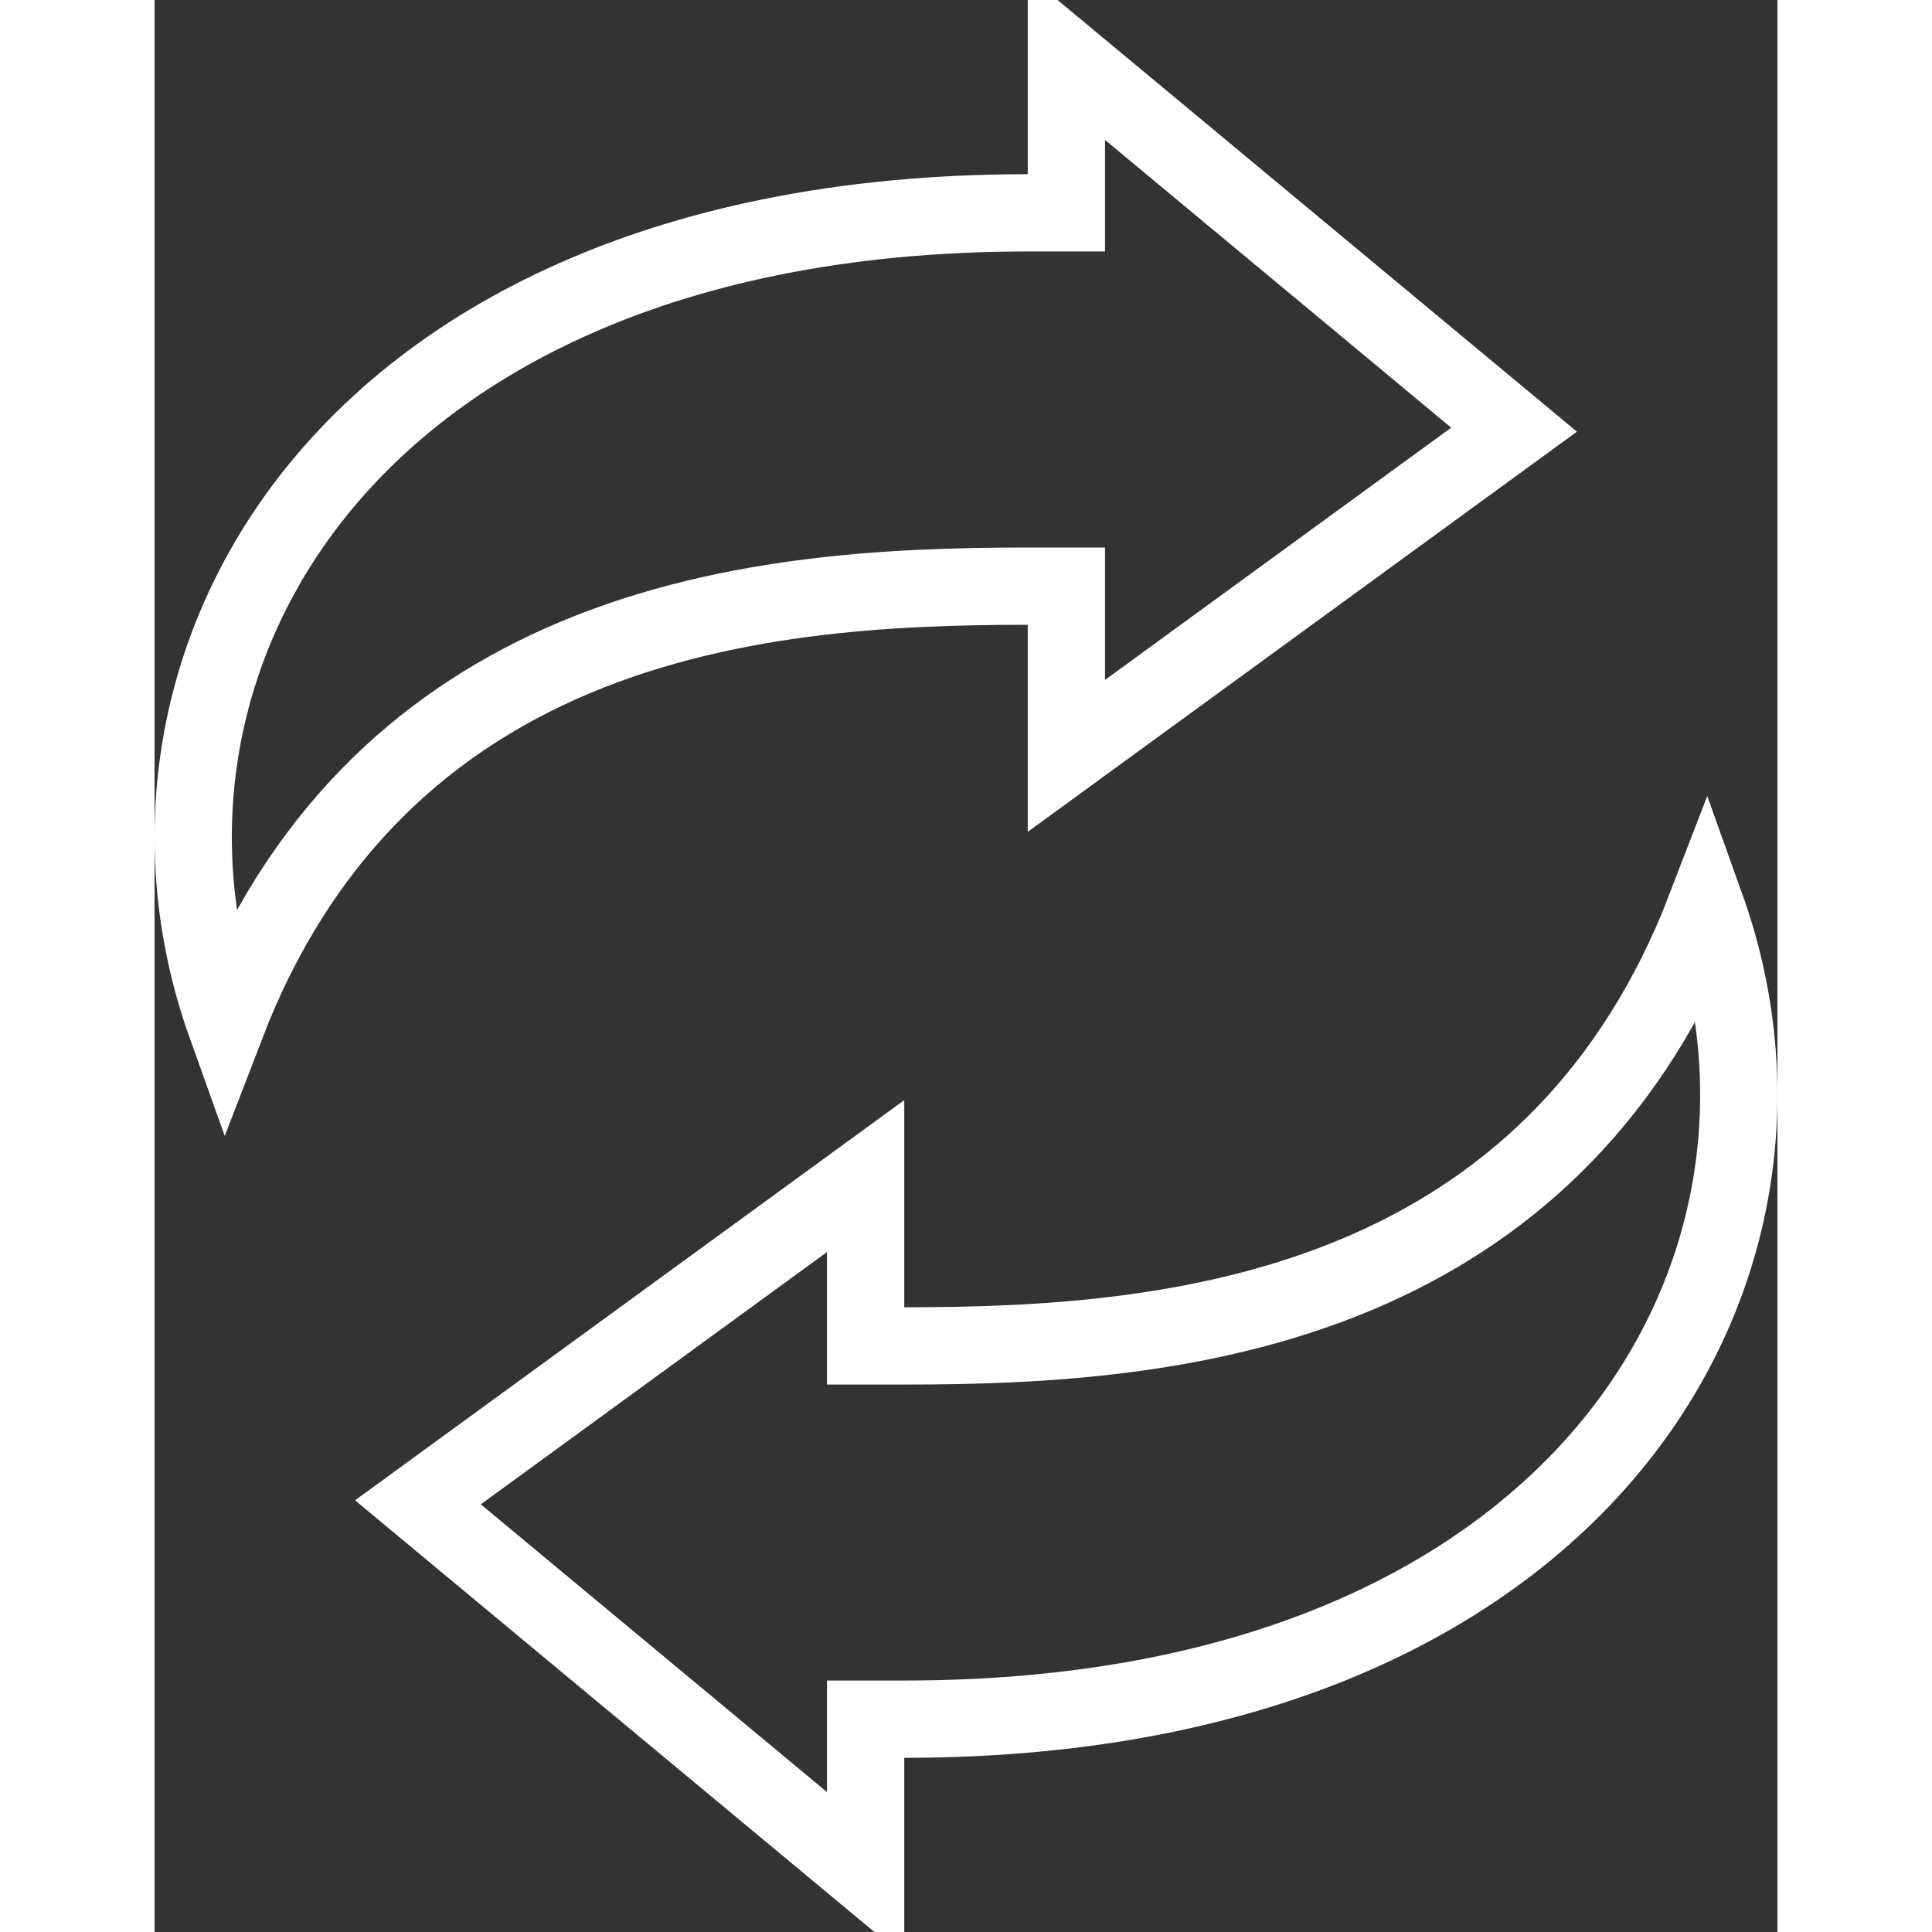
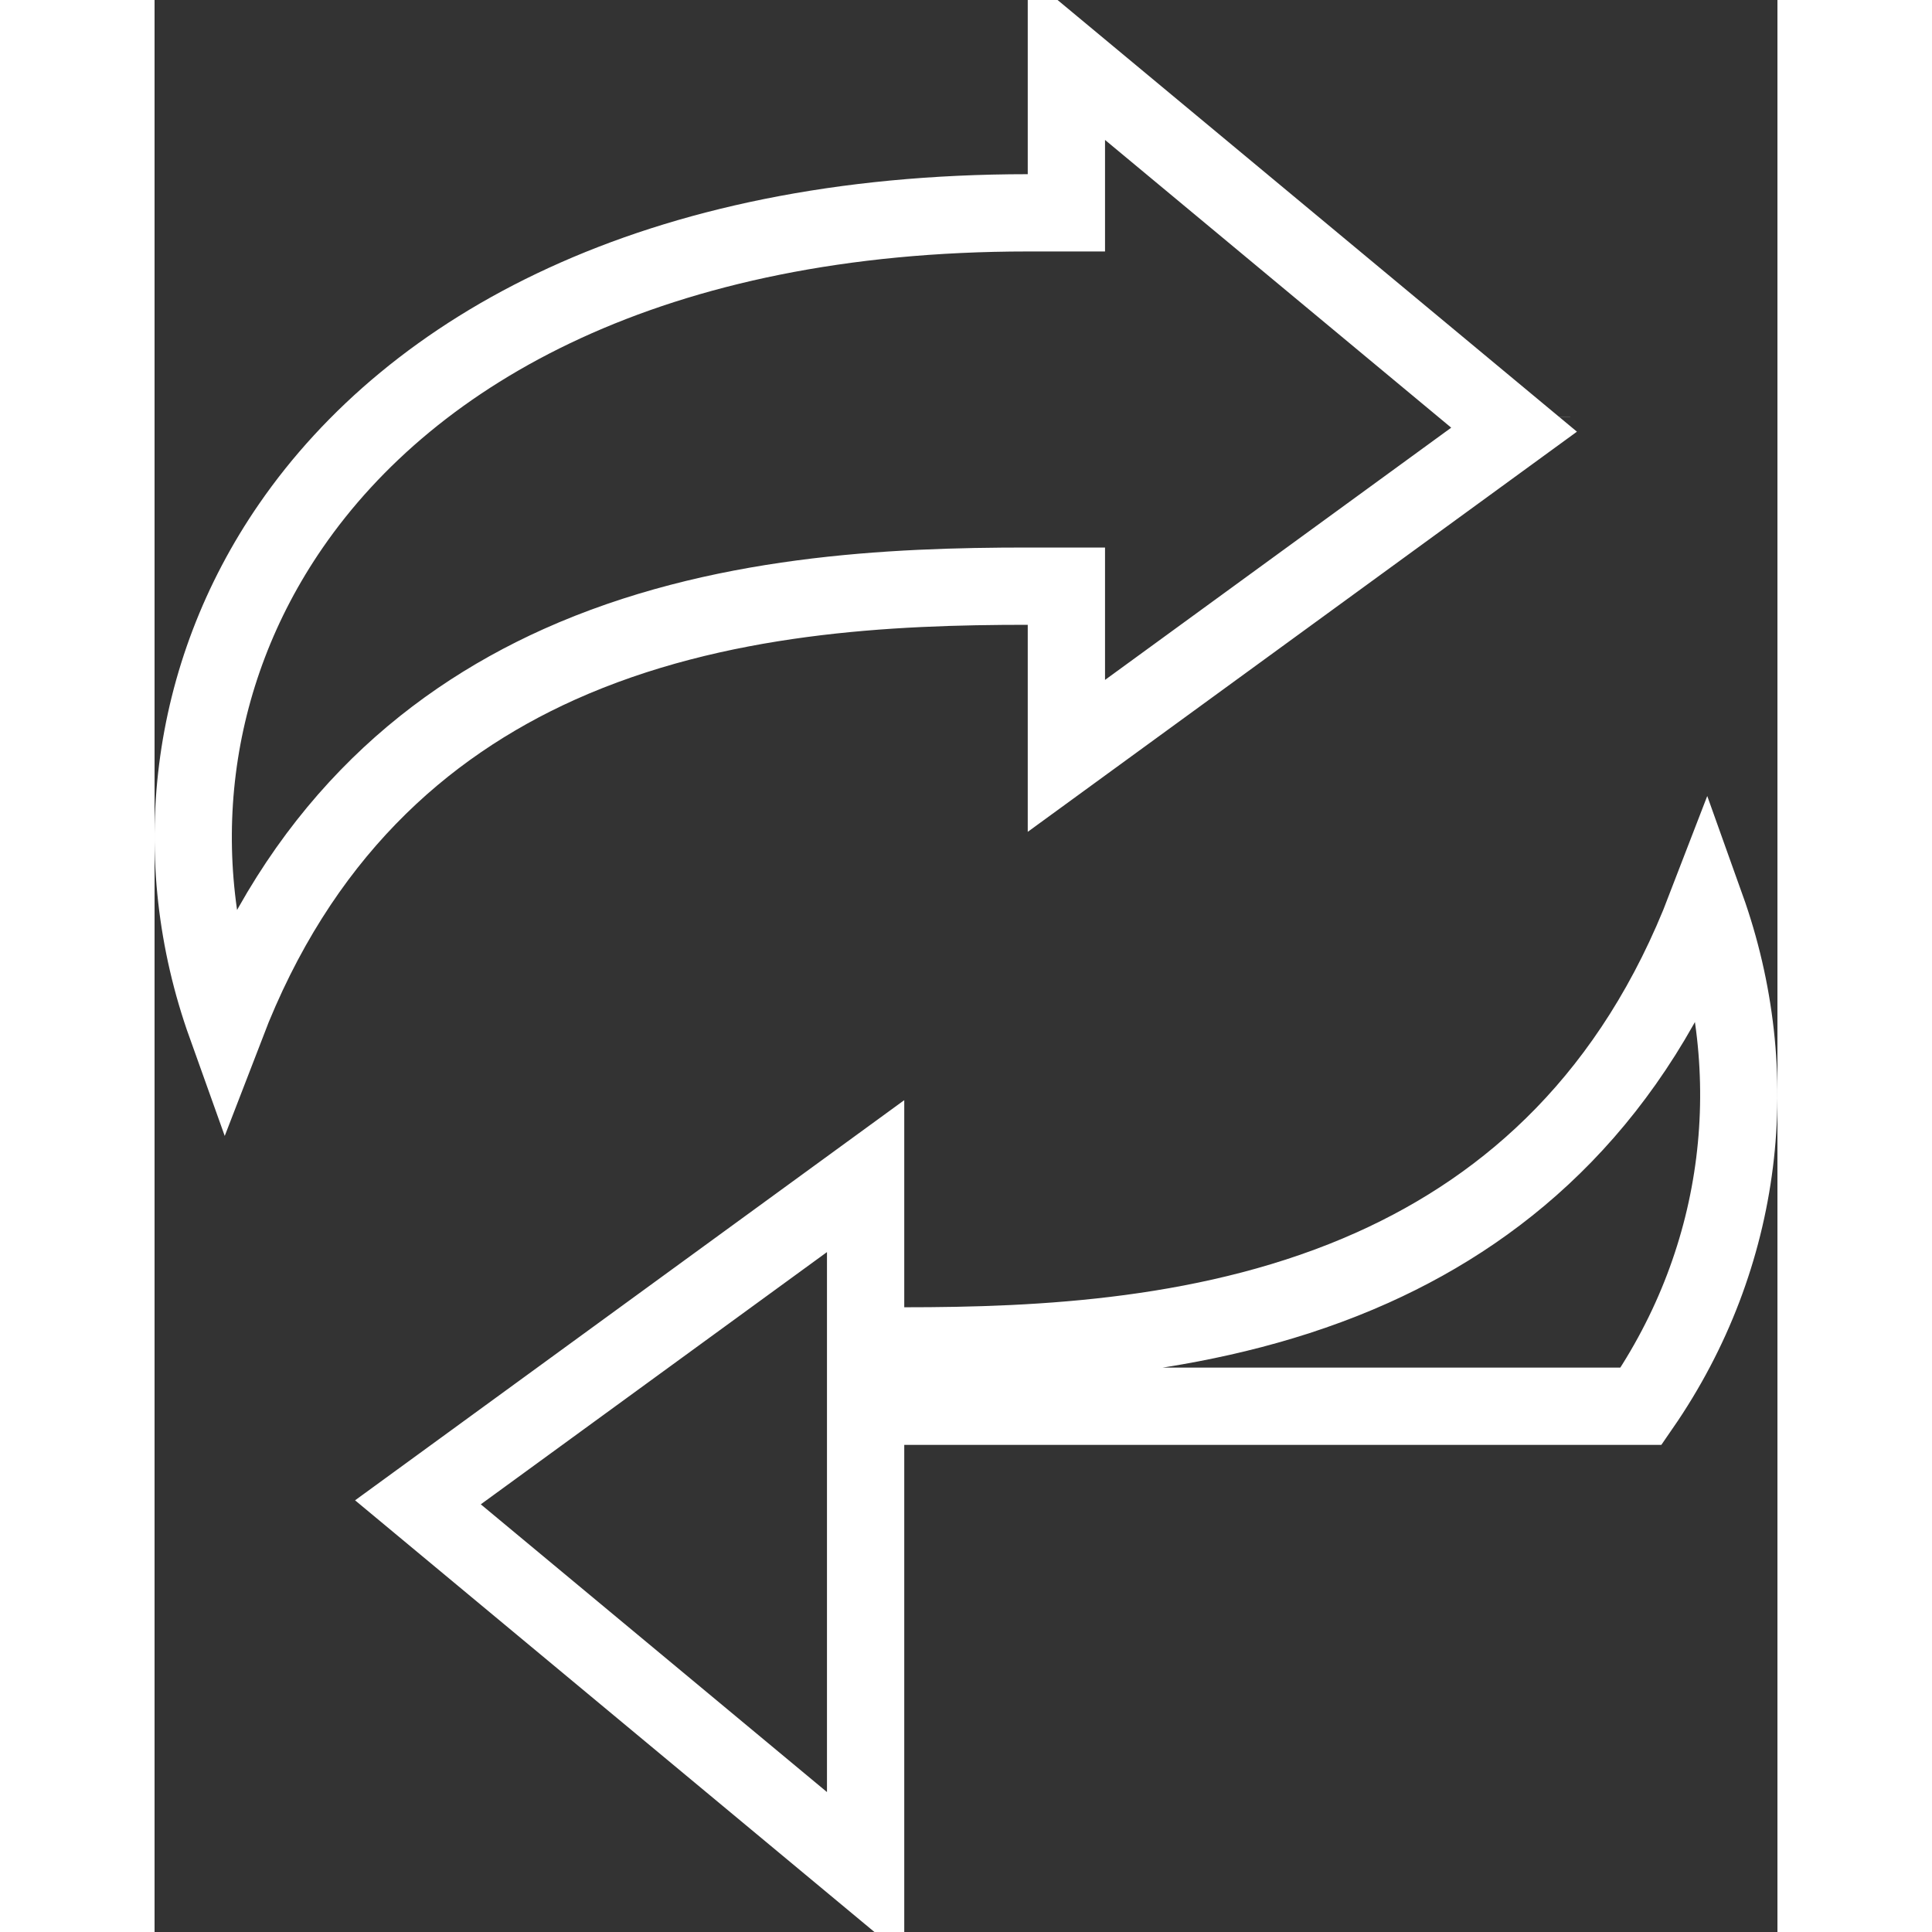
<svg xmlns="http://www.w3.org/2000/svg" width="75" height="75" viewBox="0 0 21 25" fill="none">
  <rect x="0" y="0" width="21" height="25" fill="#333333" stroke="none" />
-   <path d="M11.799 8.085V7.585H11.299C9.546 7.585 7.279 7.681 5.237 8.597C3.451 9.4 1.865 10.818 0.925 13.262C0.157 11.115 0.426 8.744 1.765 6.803C3.343 4.515 6.462 2.754 11.299 2.754H11.799V2.254V0.745L17.592 5.56L11.799 9.781V8.085ZM17.819 5.395C17.819 5.395 17.819 5.395 17.819 5.394L17.819 5.395L17.819 5.395ZM9.201 16.916V17.416H9.701C11.454 17.416 13.721 17.319 15.763 16.402C17.549 15.6 19.136 14.182 20.075 11.738C20.843 13.885 20.574 16.256 19.235 18.197C17.657 20.485 14.538 22.246 9.701 22.246H9.201V22.746V24.255L3.408 19.44L9.201 15.219V16.916ZM3.181 19.605L3.181 19.605C3.181 19.605 3.181 19.605 3.181 19.605L3.181 19.605ZM3.192 19.261C3.192 19.261 3.192 19.261 3.192 19.261L3.192 19.261Z" stroke="white" />
+   <path d="M11.799 8.085V7.585H11.299C9.546 7.585 7.279 7.681 5.237 8.597C3.451 9.4 1.865 10.818 0.925 13.262C0.157 11.115 0.426 8.744 1.765 6.803C3.343 4.515 6.462 2.754 11.299 2.754H11.799V2.254V0.745L17.592 5.56L11.799 9.781V8.085ZM17.819 5.395C17.819 5.395 17.819 5.395 17.819 5.394L17.819 5.395L17.819 5.395ZM9.201 16.916V17.416H9.701C11.454 17.416 13.721 17.319 15.763 16.402C17.549 15.6 19.136 14.182 20.075 11.738C20.843 13.885 20.574 16.256 19.235 18.197H9.201V22.746V24.255L3.408 19.44L9.201 15.219V16.916ZM3.181 19.605L3.181 19.605C3.181 19.605 3.181 19.605 3.181 19.605L3.181 19.605ZM3.192 19.261C3.192 19.261 3.192 19.261 3.192 19.261L3.192 19.261Z" stroke="white" />
</svg>